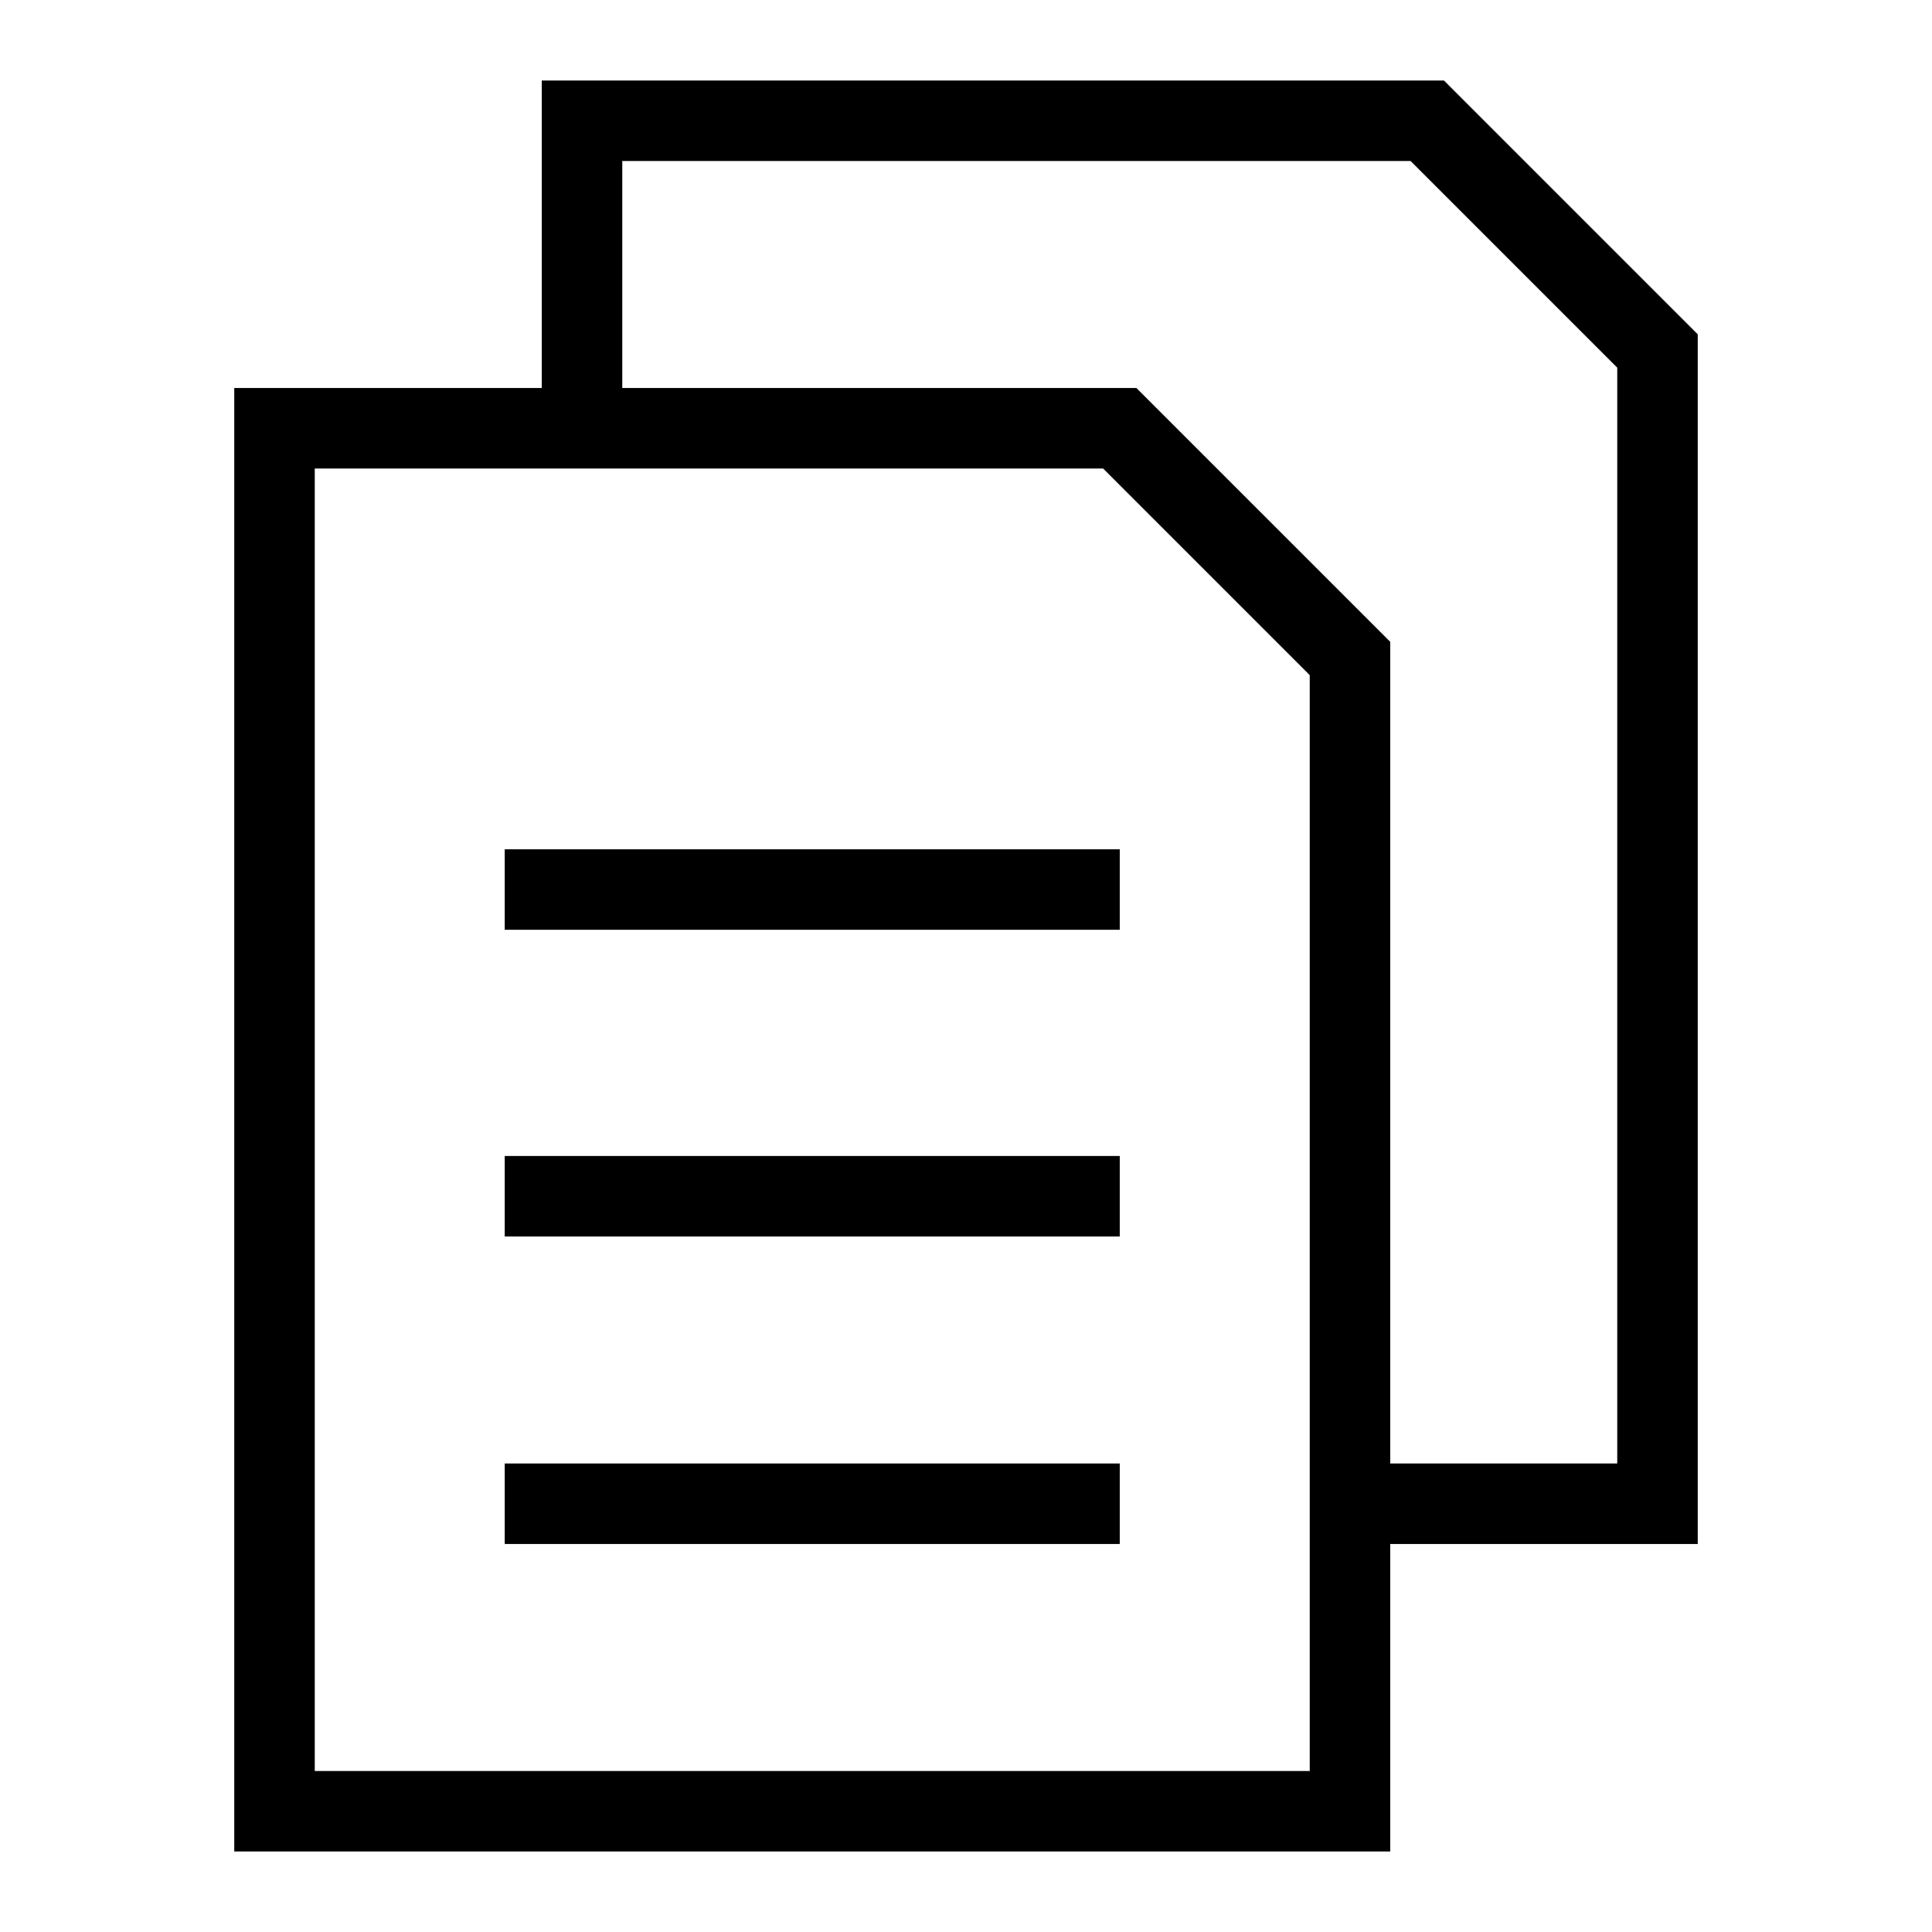
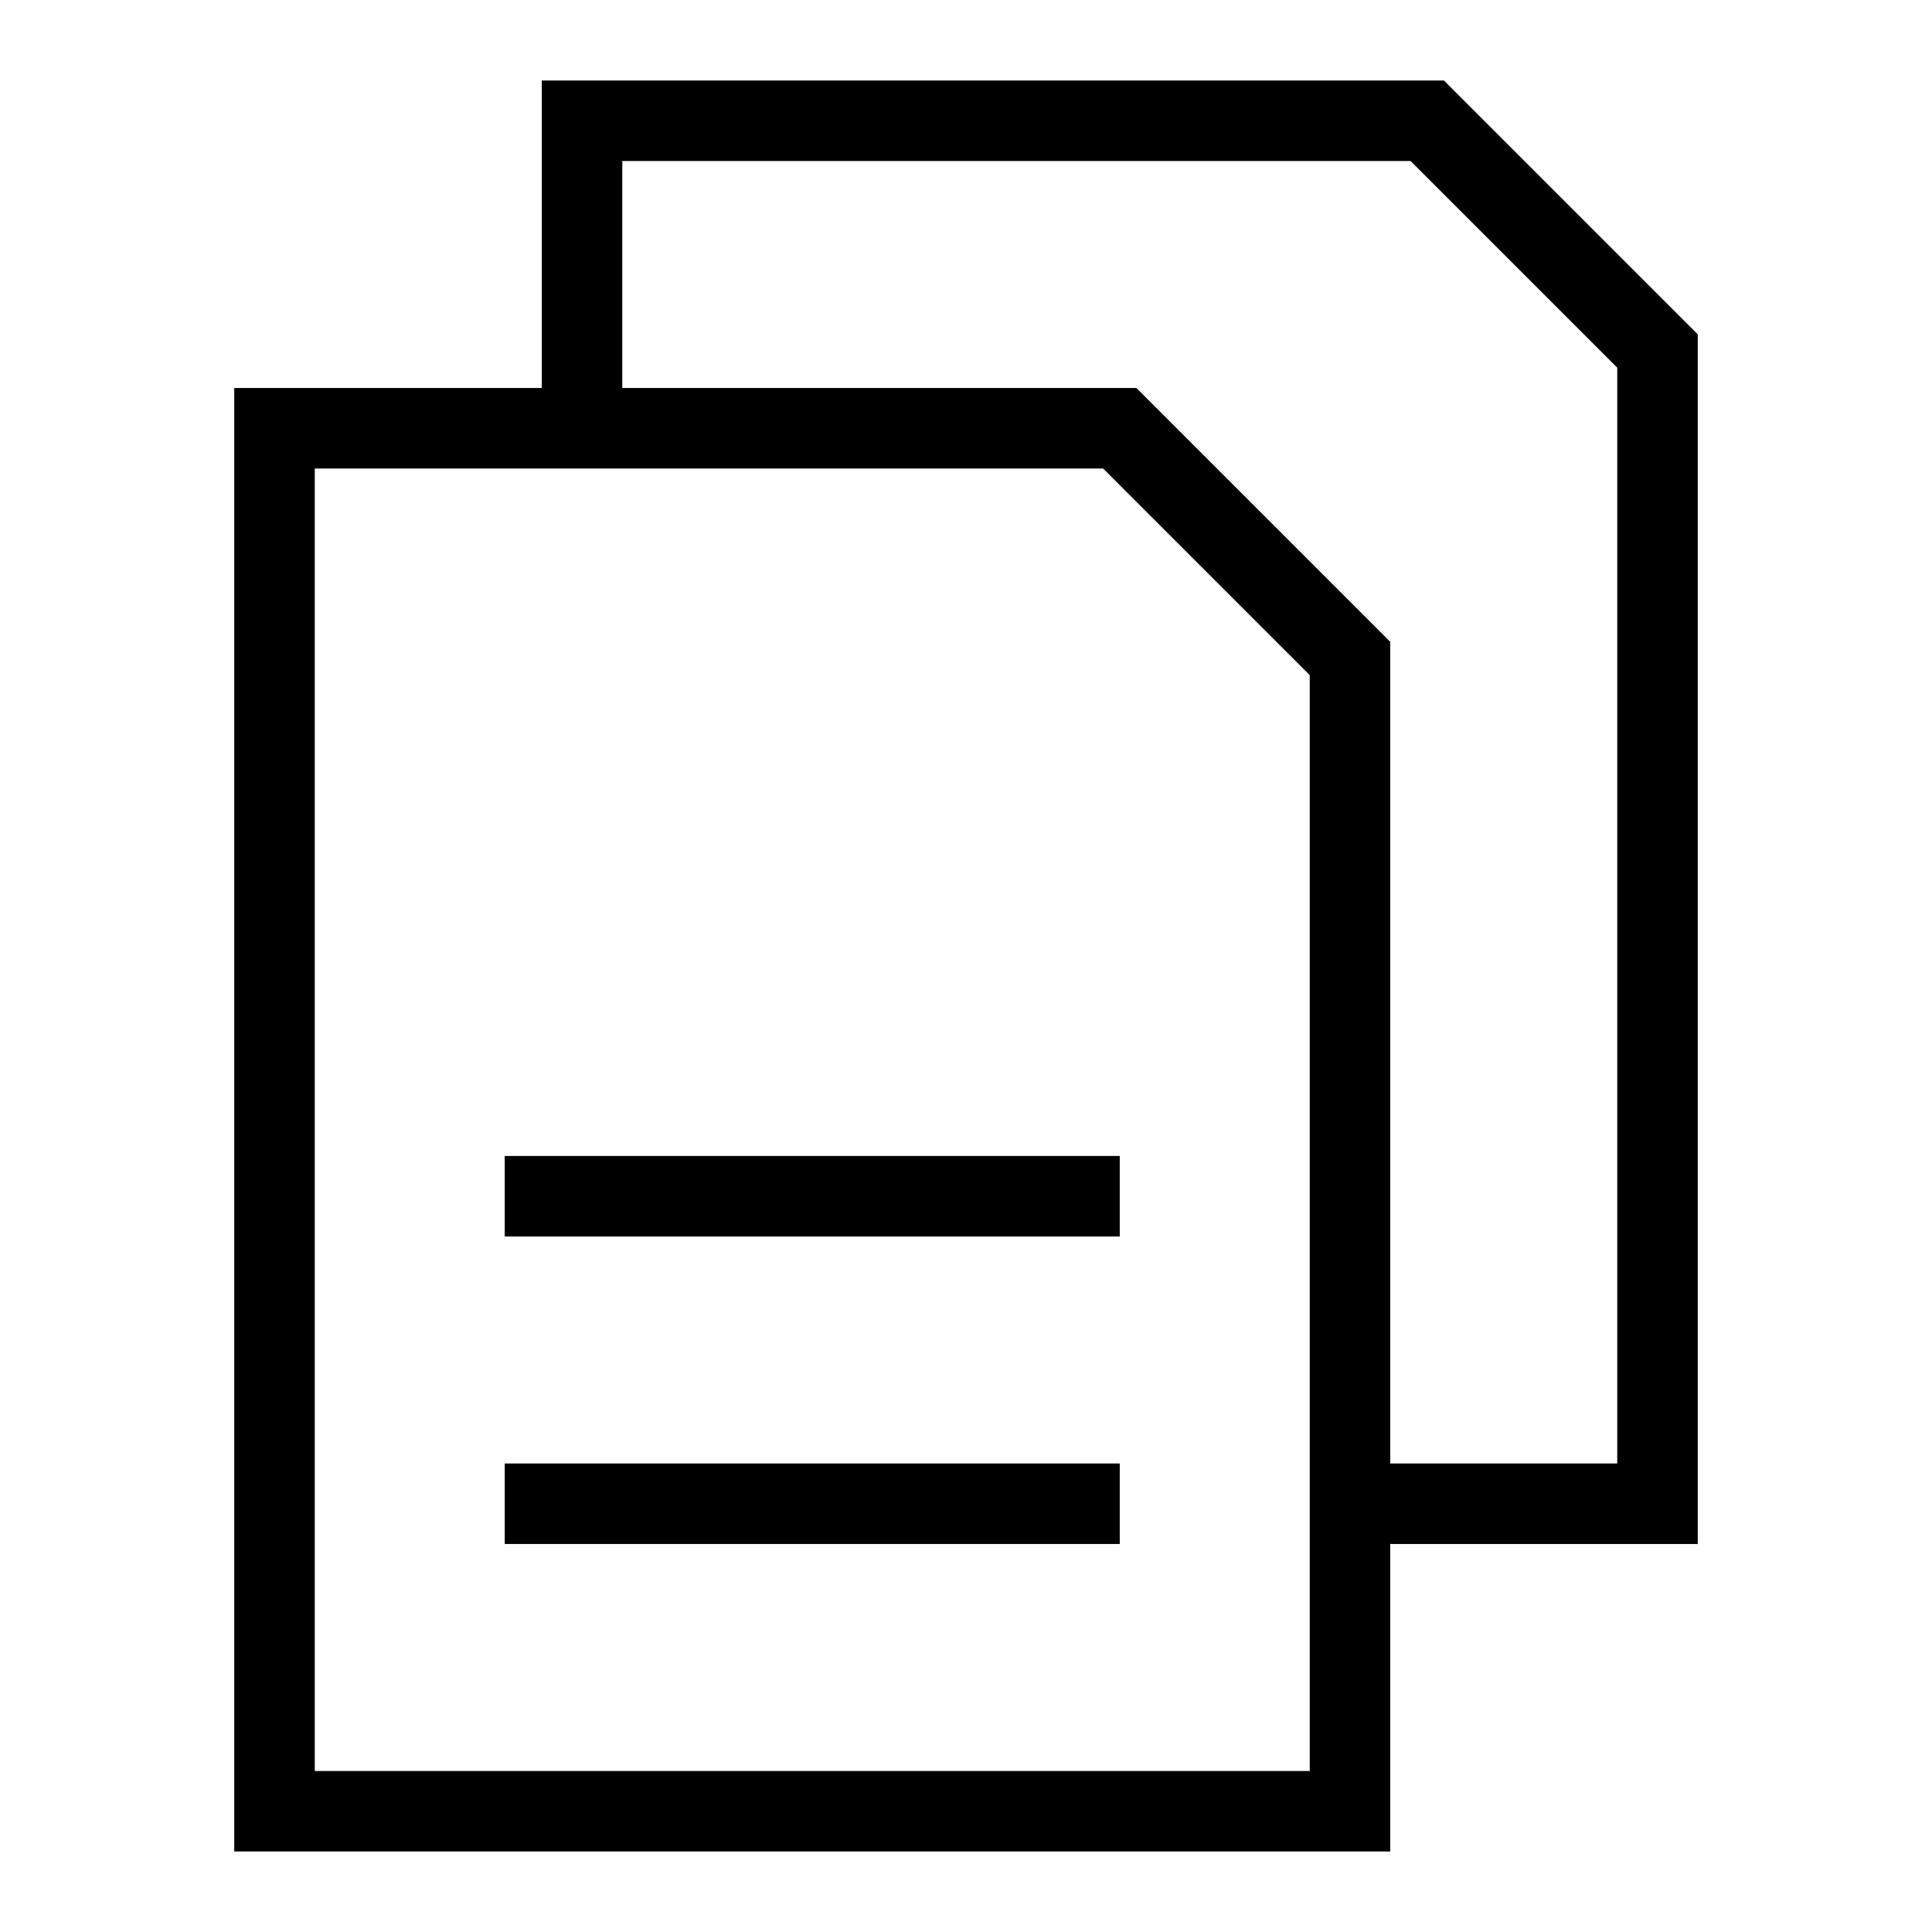
<svg xmlns="http://www.w3.org/2000/svg" id="Layer_1" data-name="Layer 1" viewBox="0 0 24 24" stroke-width="1" width="73" height="73" color="#000000">
  <defs>
    <style>.cls-637647fac3a86d32eae6f20e-1{fill:none;stroke:currentColor;stroke-miterlimit:10;}</style>
  </defs>
  <line class="cls-637647fac3a86d32eae6f20e-1" x1="6.27" y1="14.86" x2="13.91" y2="14.86" />
-   <line class="cls-637647fac3a86d32eae6f20e-1" x1="6.27" y1="11.05" x2="13.91" y2="11.05" />
  <line class="cls-637647fac3a86d32eae6f20e-1" x1="6.27" y1="18.68" x2="13.91" y2="18.68" />
  <polygon class="cls-637647fac3a86d32eae6f20e-1" points="16.77 8.18 16.77 22.5 3.41 22.5 3.41 5.32 13.91 5.32 16.77 8.18" />
  <polyline class="cls-637647fac3a86d32eae6f20e-1" points="16.77 18.68 20.59 18.68 20.59 4.36 17.73 1.5 7.23 1.5 7.23 5.32" />
</svg>